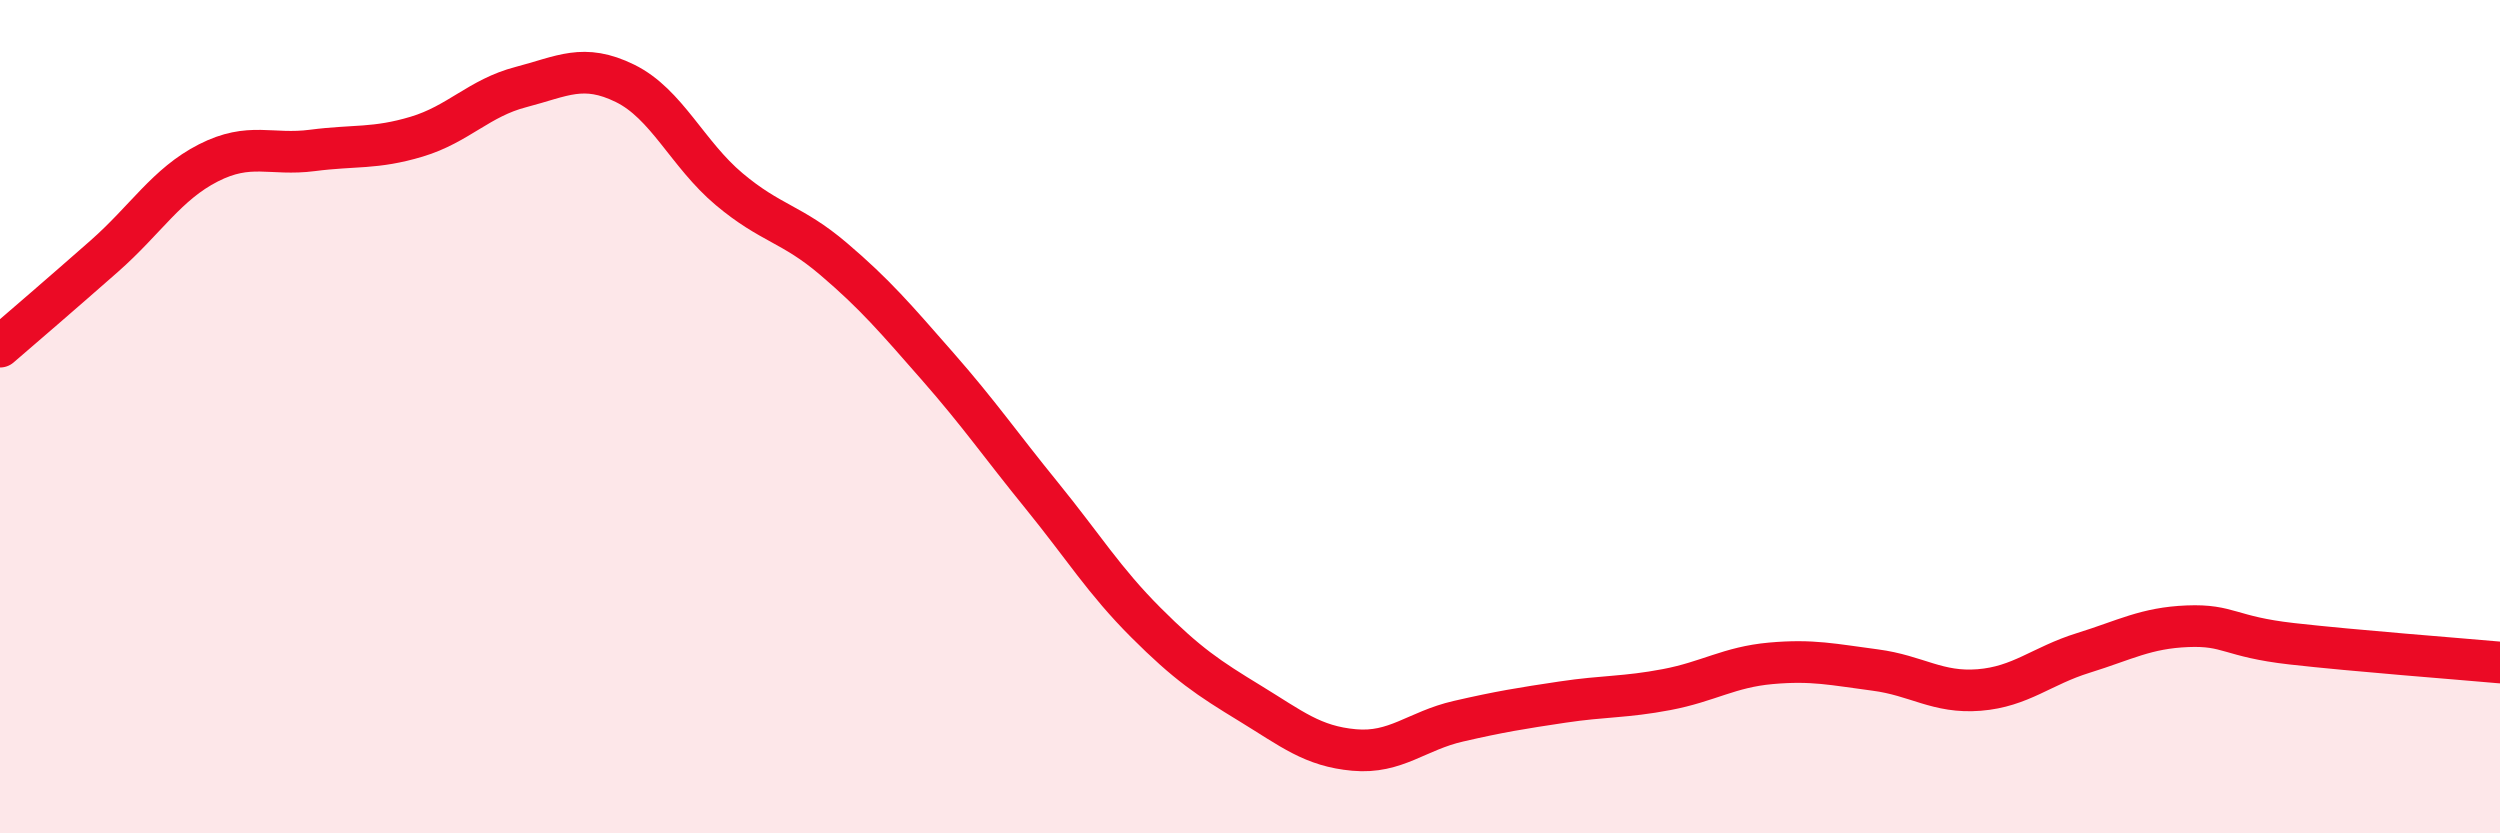
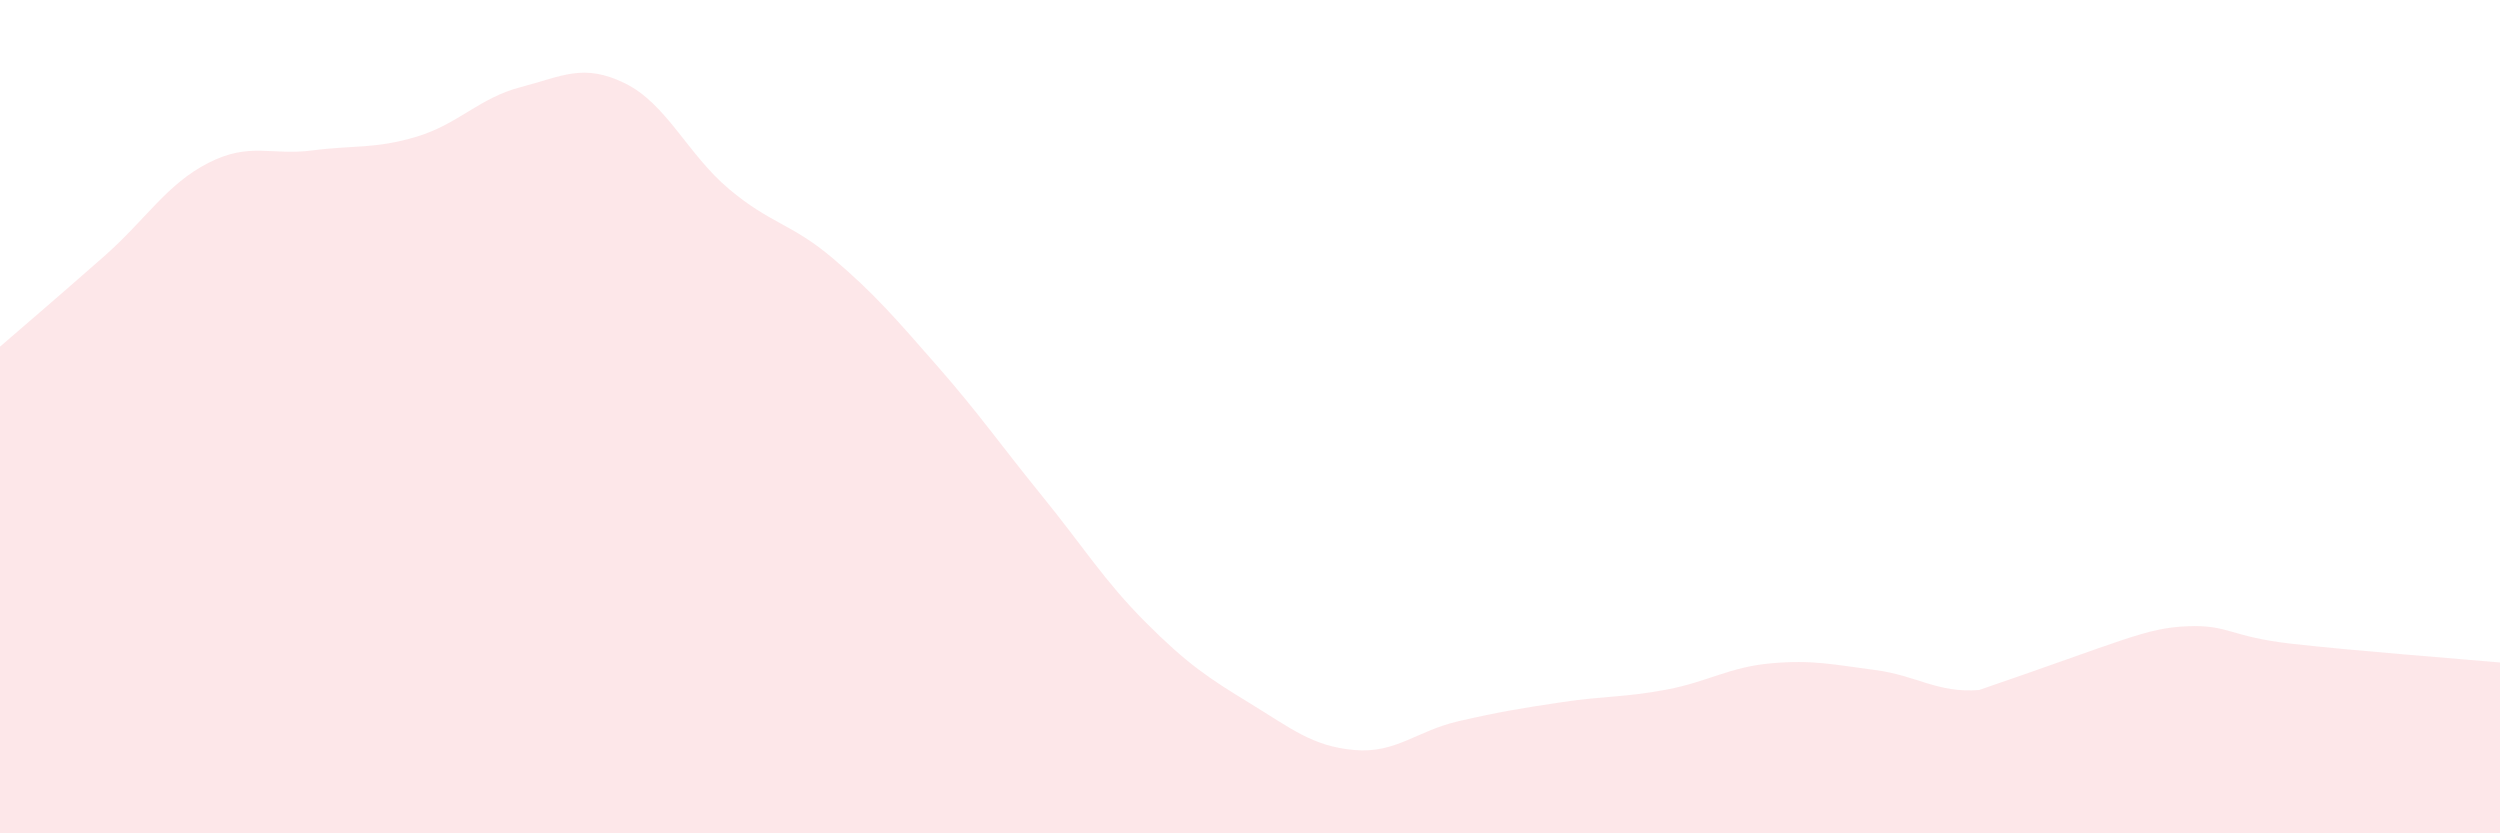
<svg xmlns="http://www.w3.org/2000/svg" width="60" height="20" viewBox="0 0 60 20">
-   <path d="M 0,8.32 C 0.5,7.89 1.5,7.03 2.5,6.15 C 3.5,5.27 4,4.42 5,3.91 C 6,3.4 6.5,3.74 7.5,3.61 C 8.5,3.48 9,3.58 10,3.28 C 11,2.98 11.5,2.35 12.5,2.09 C 13.5,1.83 14,1.51 15,2 C 16,2.49 16.5,3.7 17.5,4.54 C 18.5,5.38 19,5.36 20,6.21 C 21,7.06 21.5,7.65 22.5,8.79 C 23.5,9.93 24,10.66 25,11.89 C 26,13.12 26.5,13.94 27.5,14.94 C 28.5,15.94 29,16.27 30,16.88 C 31,17.49 31.5,17.91 32.5,18 C 33.5,18.09 34,17.54 35,17.31 C 36,17.08 36.5,17 37.5,16.85 C 38.5,16.7 39,16.74 40,16.55 C 41,16.36 41.5,16.01 42.5,15.92 C 43.5,15.83 44,15.95 45,16.08 C 46,16.21 46.5,16.64 47.5,16.56 C 48.5,16.48 49,15.98 50,15.67 C 51,15.36 51.5,15.07 52.5,15.03 C 53.5,14.99 53.5,15.28 55,15.45 C 56.5,15.62 59,15.81 60,15.9L60 20L0 20Z" fill="#EB0A25" opacity="0.1" stroke-linecap="round" stroke-linejoin="round" />
-   <path d="M 0,8.32 C 0.5,7.89 1.5,7.03 2.5,6.15 C 3.5,5.27 4,4.42 5,3.91 C 6,3.4 6.5,3.74 7.5,3.61 C 8.5,3.48 9,3.58 10,3.28 C 11,2.98 11.5,2.35 12.5,2.09 C 13.5,1.83 14,1.51 15,2 C 16,2.49 16.5,3.7 17.5,4.54 C 18.5,5.38 19,5.36 20,6.21 C 21,7.06 21.5,7.65 22.5,8.79 C 23.5,9.93 24,10.66 25,11.89 C 26,13.12 26.5,13.94 27.5,14.94 C 28.5,15.94 29,16.27 30,16.88 C 31,17.49 31.5,17.91 32.5,18 C 33.5,18.09 34,17.54 35,17.31 C 36,17.08 36.5,17 37.5,16.85 C 38.5,16.7 39,16.74 40,16.55 C 41,16.36 41.5,16.01 42.5,15.92 C 43.5,15.83 44,15.95 45,16.08 C 46,16.21 46.5,16.64 47.5,16.56 C 48.5,16.48 49,15.98 50,15.67 C 51,15.36 51.5,15.07 52.5,15.03 C 53.5,14.99 53.5,15.28 55,15.45 C 56.5,15.62 59,15.81 60,15.9" stroke="#EB0A25" stroke-width="1" fill="none" stroke-linecap="round" stroke-linejoin="round" />
+   <path d="M 0,8.32 C 0.5,7.89 1.5,7.03 2.5,6.15 C 3.5,5.27 4,4.42 5,3.91 C 6,3.4 6.5,3.74 7.5,3.61 C 8.5,3.48 9,3.58 10,3.28 C 11,2.98 11.5,2.35 12.5,2.09 C 13.5,1.83 14,1.51 15,2 C 16,2.49 16.5,3.7 17.5,4.54 C 18.5,5.38 19,5.36 20,6.21 C 21,7.06 21.5,7.65 22.5,8.79 C 23.5,9.93 24,10.66 25,11.89 C 26,13.12 26.5,13.94 27.5,14.94 C 28.5,15.94 29,16.27 30,16.88 C 31,17.49 31.5,17.91 32.5,18 C 33.5,18.09 34,17.54 35,17.31 C 36,17.08 36.5,17 37.5,16.85 C 38.5,16.7 39,16.74 40,16.55 C 41,16.36 41.5,16.01 42.5,15.92 C 43.5,15.83 44,15.95 45,16.08 C 46,16.21 46.5,16.64 47.5,16.56 C 51,15.36 51.5,15.07 52.5,15.03 C 53.5,14.99 53.5,15.28 55,15.45 C 56.5,15.62 59,15.81 60,15.9L60 20L0 20Z" fill="#EB0A25" opacity="0.1" stroke-linecap="round" stroke-linejoin="round" />
</svg>